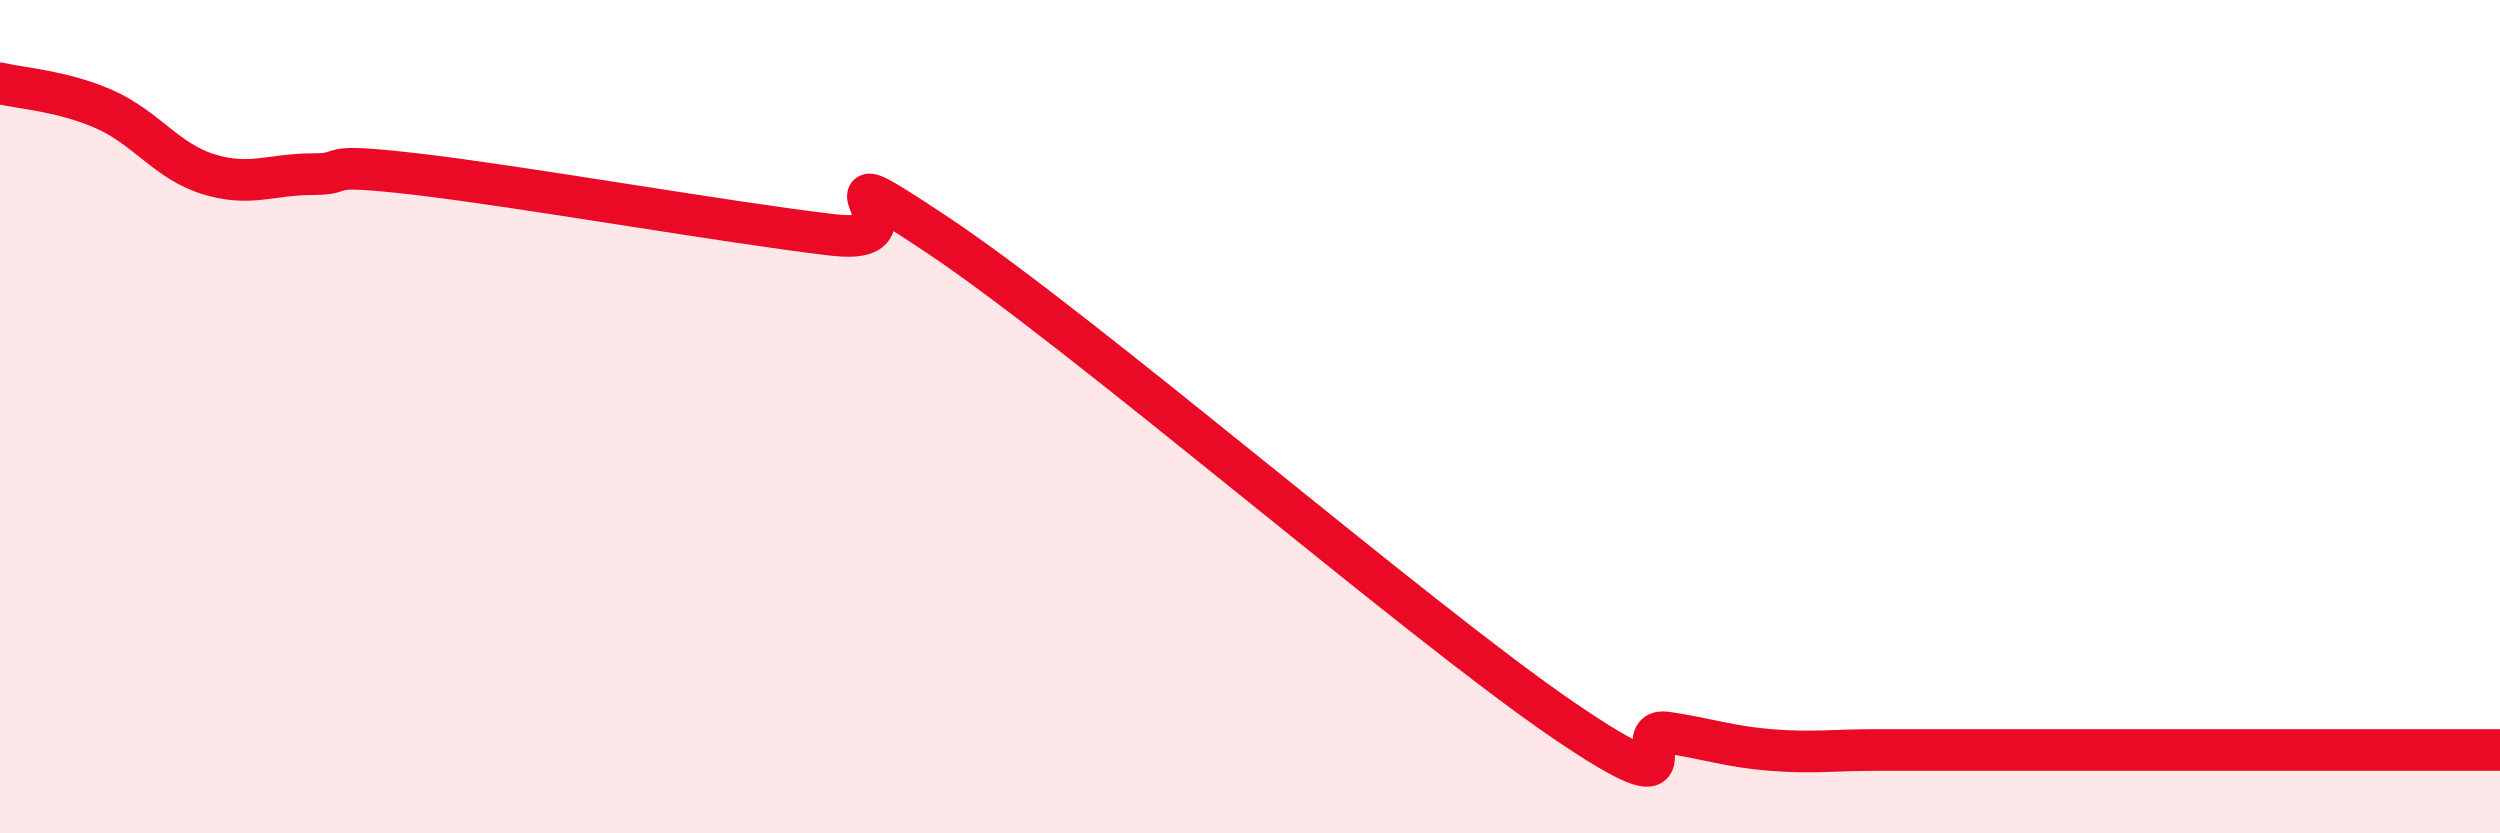
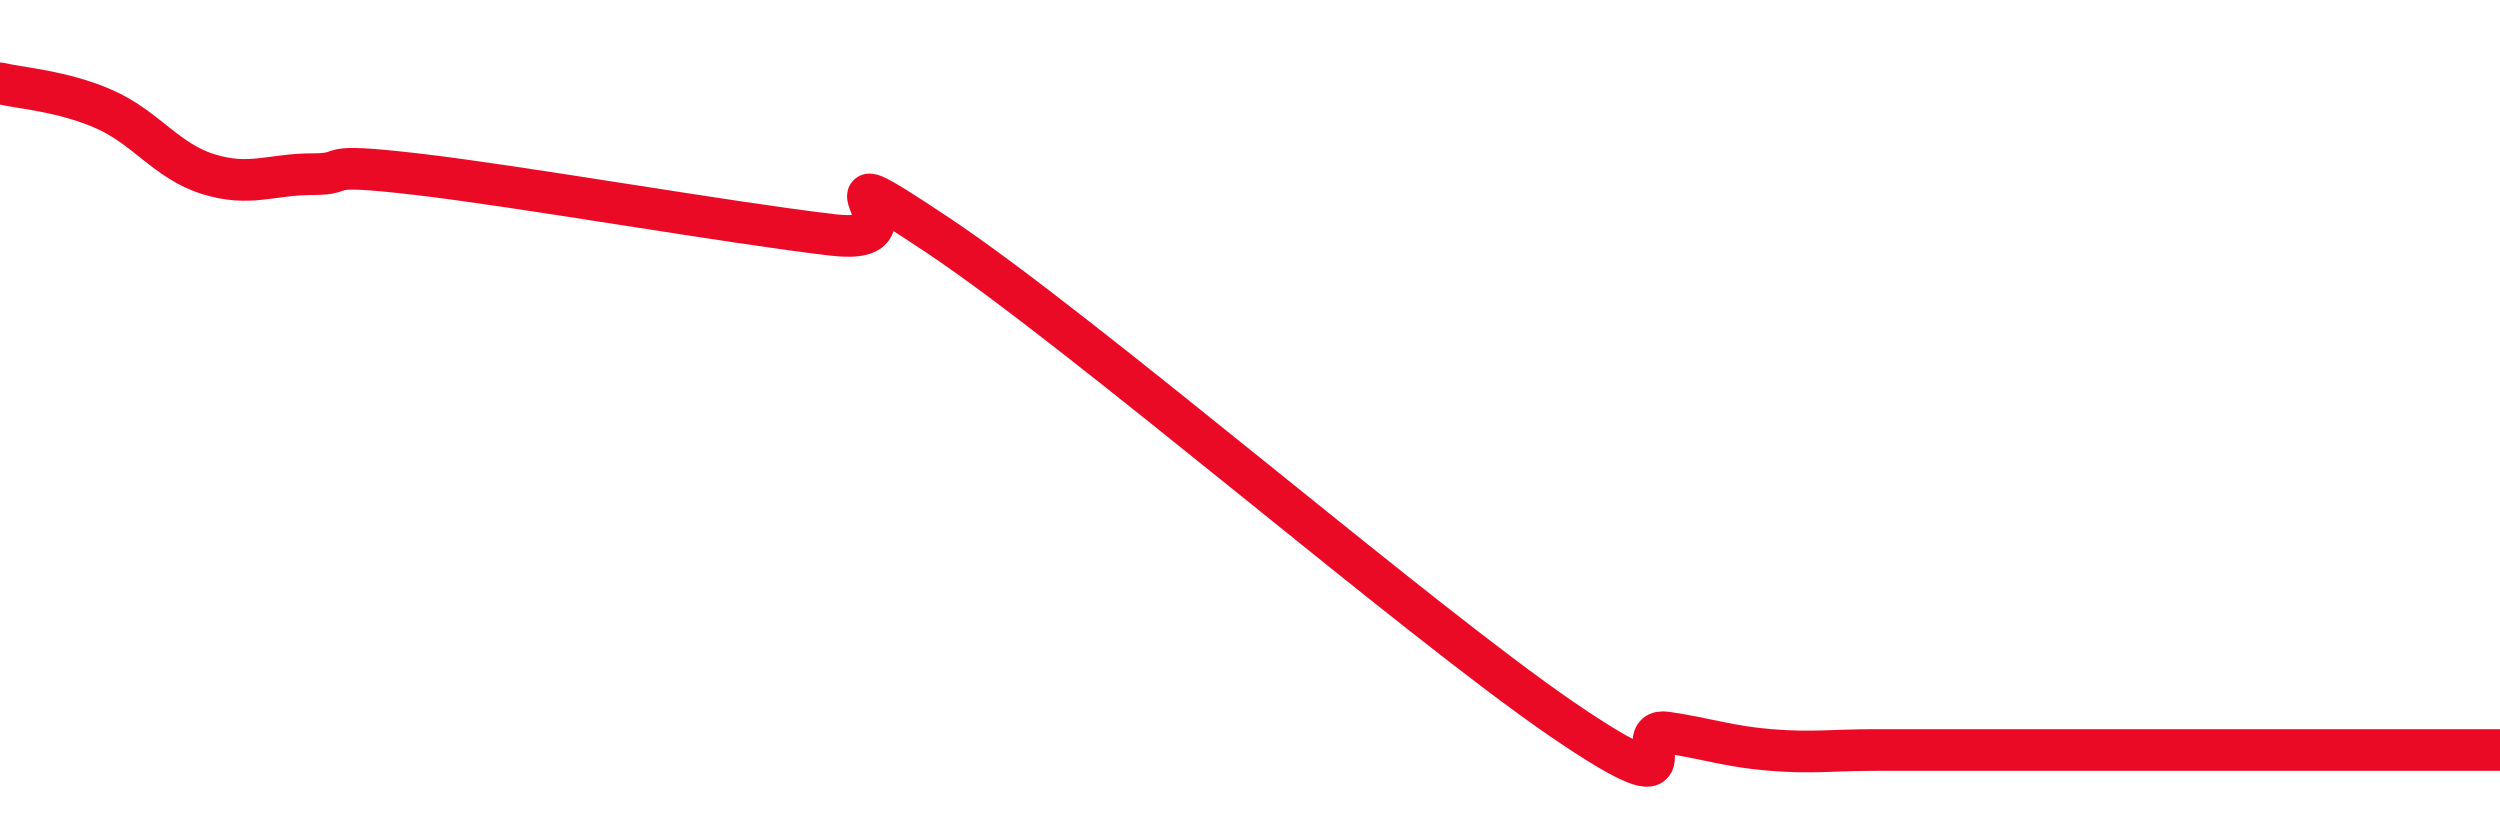
<svg xmlns="http://www.w3.org/2000/svg" width="60" height="20" viewBox="0 0 60 20">
-   <path d="M 0,2 C 0.5,2.12 1.5,2.18 2.5,2.62 C 3.5,3.06 4,3.87 5,4.18 C 6,4.49 6.5,4.18 7.5,4.18 C 8.5,4.18 7.5,3.89 10,4.18 C 12.5,4.47 17.5,5.35 20,5.64 C 22.5,5.93 19,3.31 22.5,5.64 C 26,7.97 34,14.88 37.5,17.27 C 41,19.66 39,17.43 40,17.58 C 41,17.73 41.5,17.92 42.5,18 C 43.5,18.08 44,18 45,18 C 46,18 46.5,18 47.5,18 C 48.5,18 49,18 50,18 C 51,18 51.5,18 52.5,18 C 53.5,18 53.5,18 55,18 C 56.5,18 59,18 60,18L60 20L0 20Z" fill="#EB0A25" opacity="0.1" stroke-linecap="round" stroke-linejoin="round" />
  <path d="M 0,2 C 0.5,2.12 1.5,2.18 2.5,2.62 C 3.5,3.06 4,3.87 5,4.18 C 6,4.49 6.5,4.18 7.5,4.18 C 8.5,4.18 7.5,3.89 10,4.18 C 12.5,4.47 17.5,5.35 20,5.64 C 22.5,5.93 19,3.31 22.5,5.64 C 26,7.97 34,14.88 37.5,17.27 C 41,19.66 39,17.43 40,17.58 C 41,17.73 41.5,17.92 42.5,18 C 43.5,18.08 44,18 45,18 C 46,18 46.5,18 47.5,18 C 48.5,18 49,18 50,18 C 51,18 51.5,18 52.5,18 C 53.5,18 53.5,18 55,18 C 56.5,18 59,18 60,18" stroke="#EB0A25" stroke-width="1" fill="none" stroke-linecap="round" stroke-linejoin="round" />
</svg>